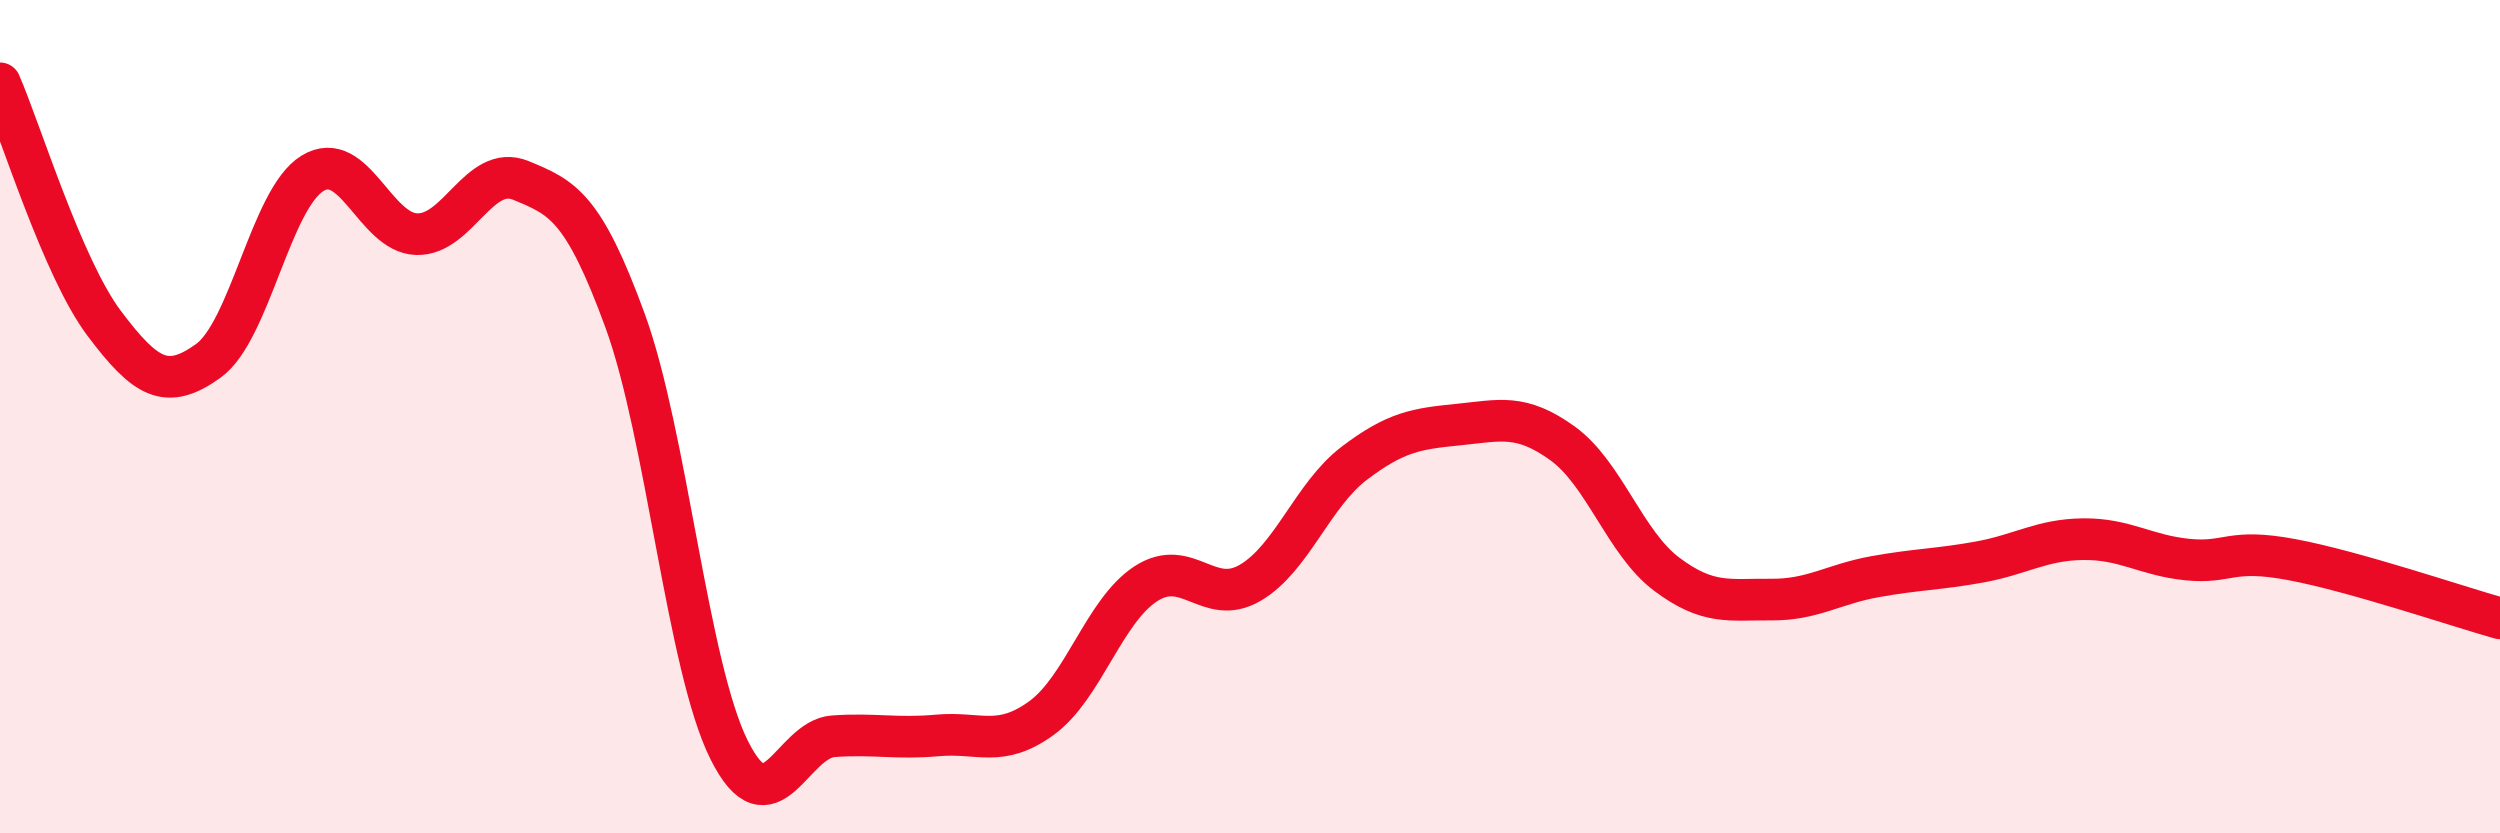
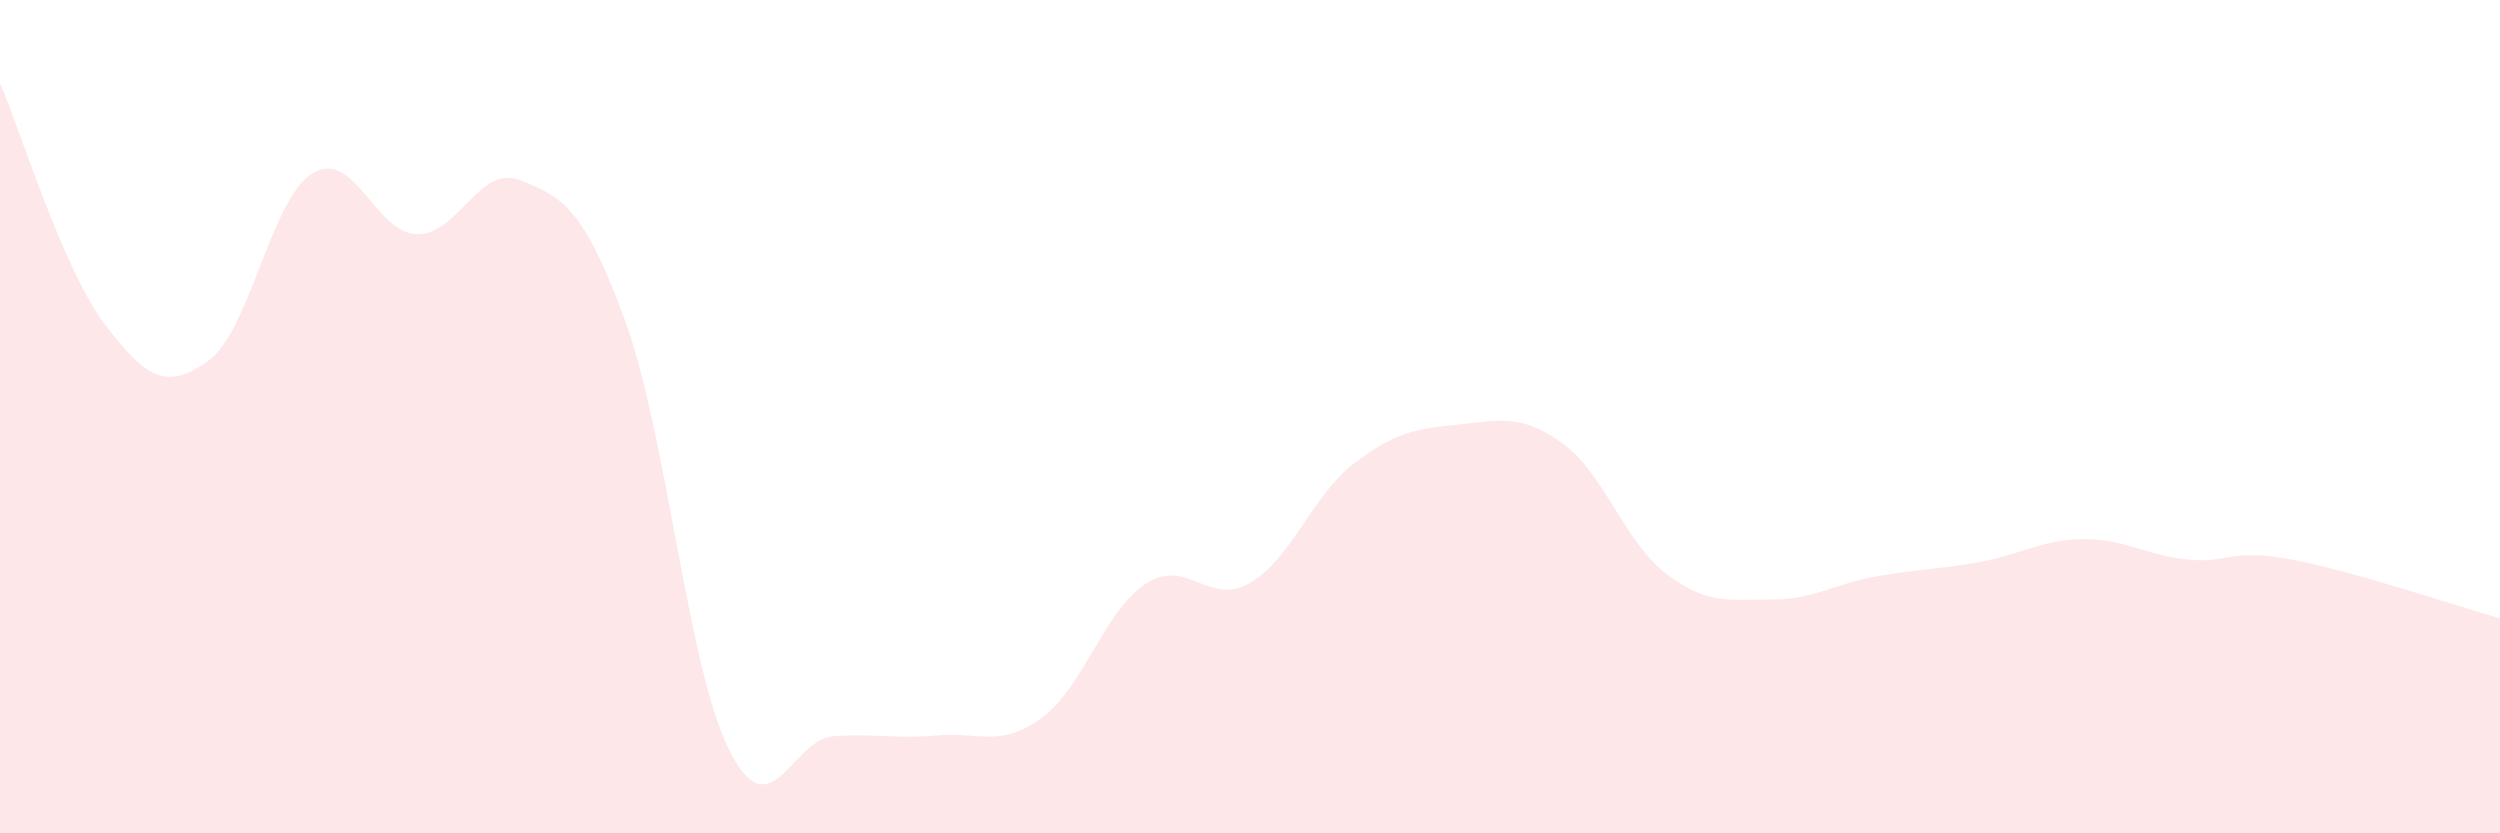
<svg xmlns="http://www.w3.org/2000/svg" width="60" height="20" viewBox="0 0 60 20">
  <path d="M 0,2 C 0.5,3.15 1.5,6.43 2.5,7.76 C 3.5,9.09 4,9.38 5,8.66 C 6,7.94 6.5,4.77 7.5,4.16 C 8.5,3.55 9,5.59 10,5.62 C 11,5.65 11.5,3.92 12.5,4.33 C 13.5,4.74 14,4.96 15,7.69 C 16,10.42 16.5,16 17.5,18 C 18.5,20 19,17.74 20,17.67 C 21,17.6 21.5,17.74 22.5,17.65 C 23.5,17.56 24,17.96 25,17.23 C 26,16.5 26.5,14.66 27.5,14.01 C 28.5,13.36 29,14.57 30,13.99 C 31,13.41 31.5,11.88 32.5,11.12 C 33.5,10.36 34,10.29 35,10.19 C 36,10.09 36.5,9.92 37.5,10.64 C 38.5,11.36 39,13.03 40,13.78 C 41,14.53 41.5,14.38 42.5,14.39 C 43.5,14.4 44,14.02 45,13.84 C 46,13.66 46.5,13.67 47.5,13.49 C 48.5,13.31 49,12.95 50,12.94 C 51,12.93 51.5,13.33 52.5,13.43 C 53.5,13.53 53.5,13.15 55,13.43 C 56.5,13.71 59,14.56 60,14.84L60 20L0 20Z" fill="#EB0A25" opacity="0.1" stroke-linecap="round" stroke-linejoin="round" />
-   <path d="M 0,2 C 0.5,3.15 1.5,6.43 2.5,7.76 C 3.5,9.09 4,9.38 5,8.66 C 6,7.94 6.5,4.77 7.5,4.16 C 8.5,3.55 9,5.59 10,5.62 C 11,5.65 11.5,3.92 12.5,4.33 C 13.5,4.74 14,4.96 15,7.69 C 16,10.42 16.5,16 17.5,18 C 18.5,20 19,17.74 20,17.67 C 21,17.6 21.5,17.74 22.5,17.65 C 23.5,17.56 24,17.96 25,17.23 C 26,16.5 26.5,14.66 27.5,14.01 C 28.5,13.36 29,14.57 30,13.99 C 31,13.41 31.5,11.88 32.5,11.12 C 33.5,10.36 34,10.29 35,10.19 C 36,10.09 36.5,9.92 37.5,10.64 C 38.5,11.36 39,13.03 40,13.78 C 41,14.53 41.5,14.38 42.5,14.39 C 43.5,14.4 44,14.02 45,13.84 C 46,13.66 46.5,13.67 47.5,13.49 C 48.5,13.31 49,12.95 50,12.94 C 51,12.93 51.5,13.33 52.5,13.43 C 53.5,13.53 53.5,13.15 55,13.43 C 56.5,13.71 59,14.56 60,14.84" stroke="#EB0A25" stroke-width="1" fill="none" stroke-linecap="round" stroke-linejoin="round" />
</svg>